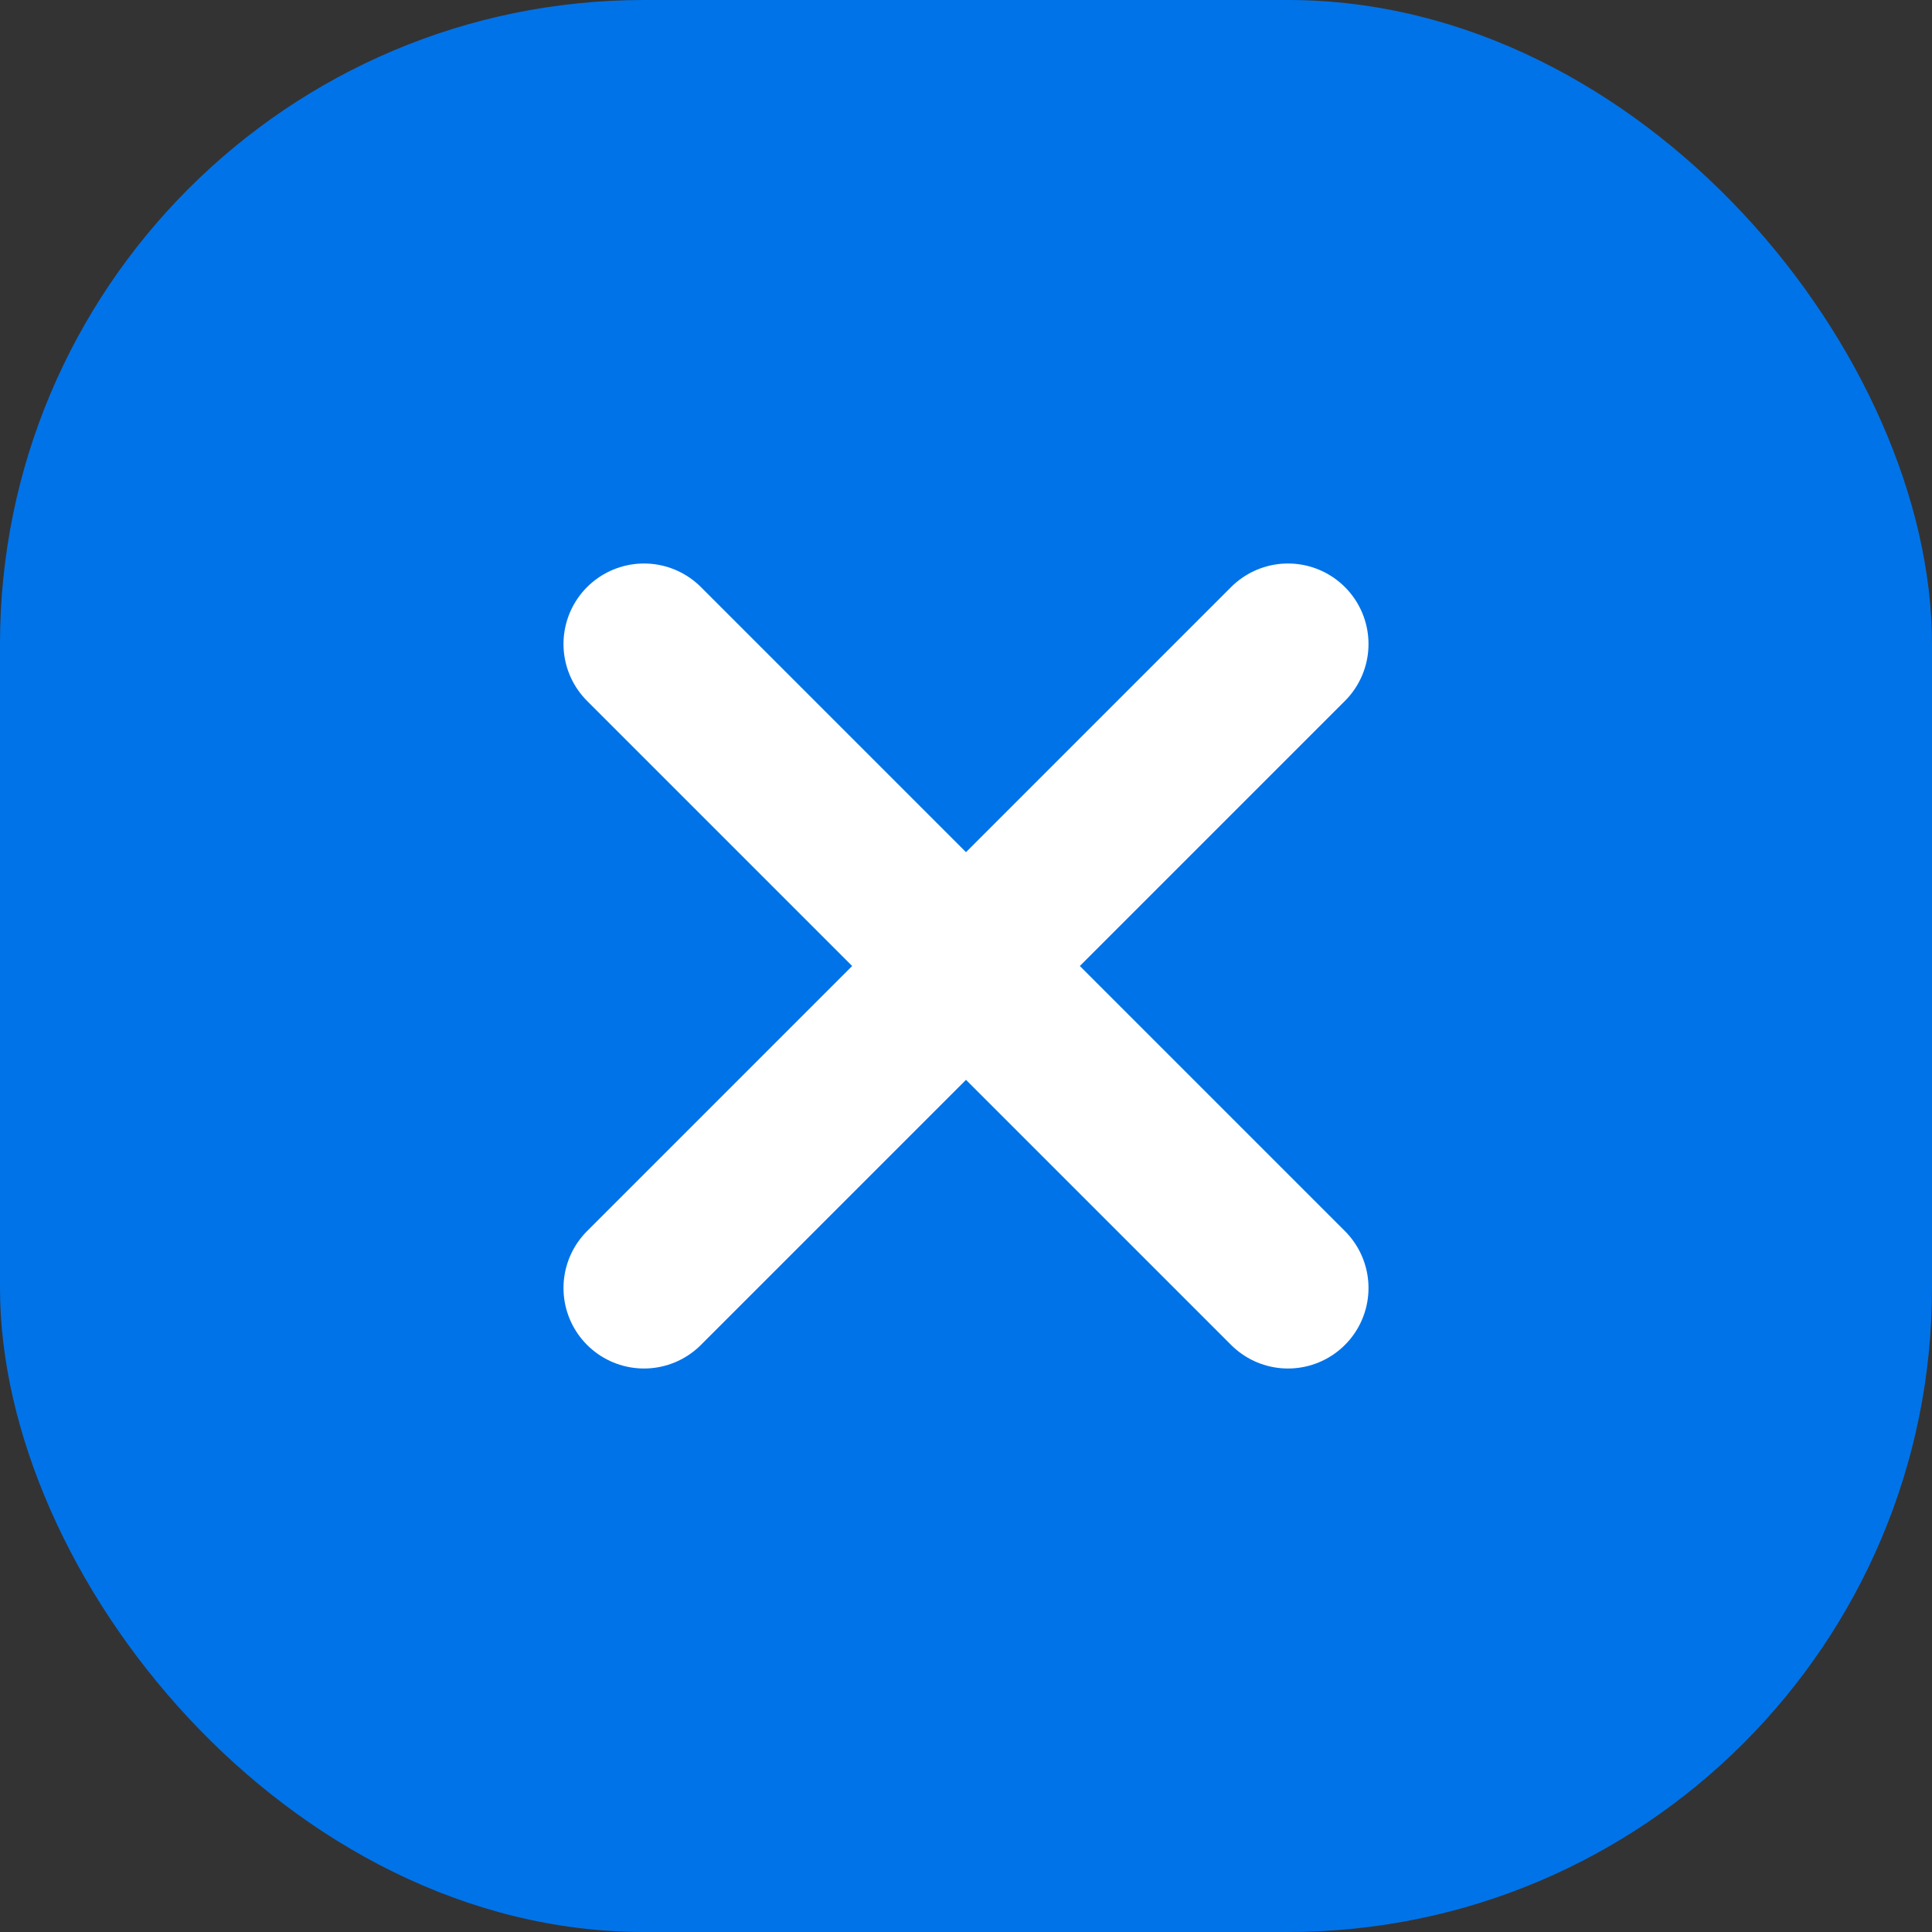
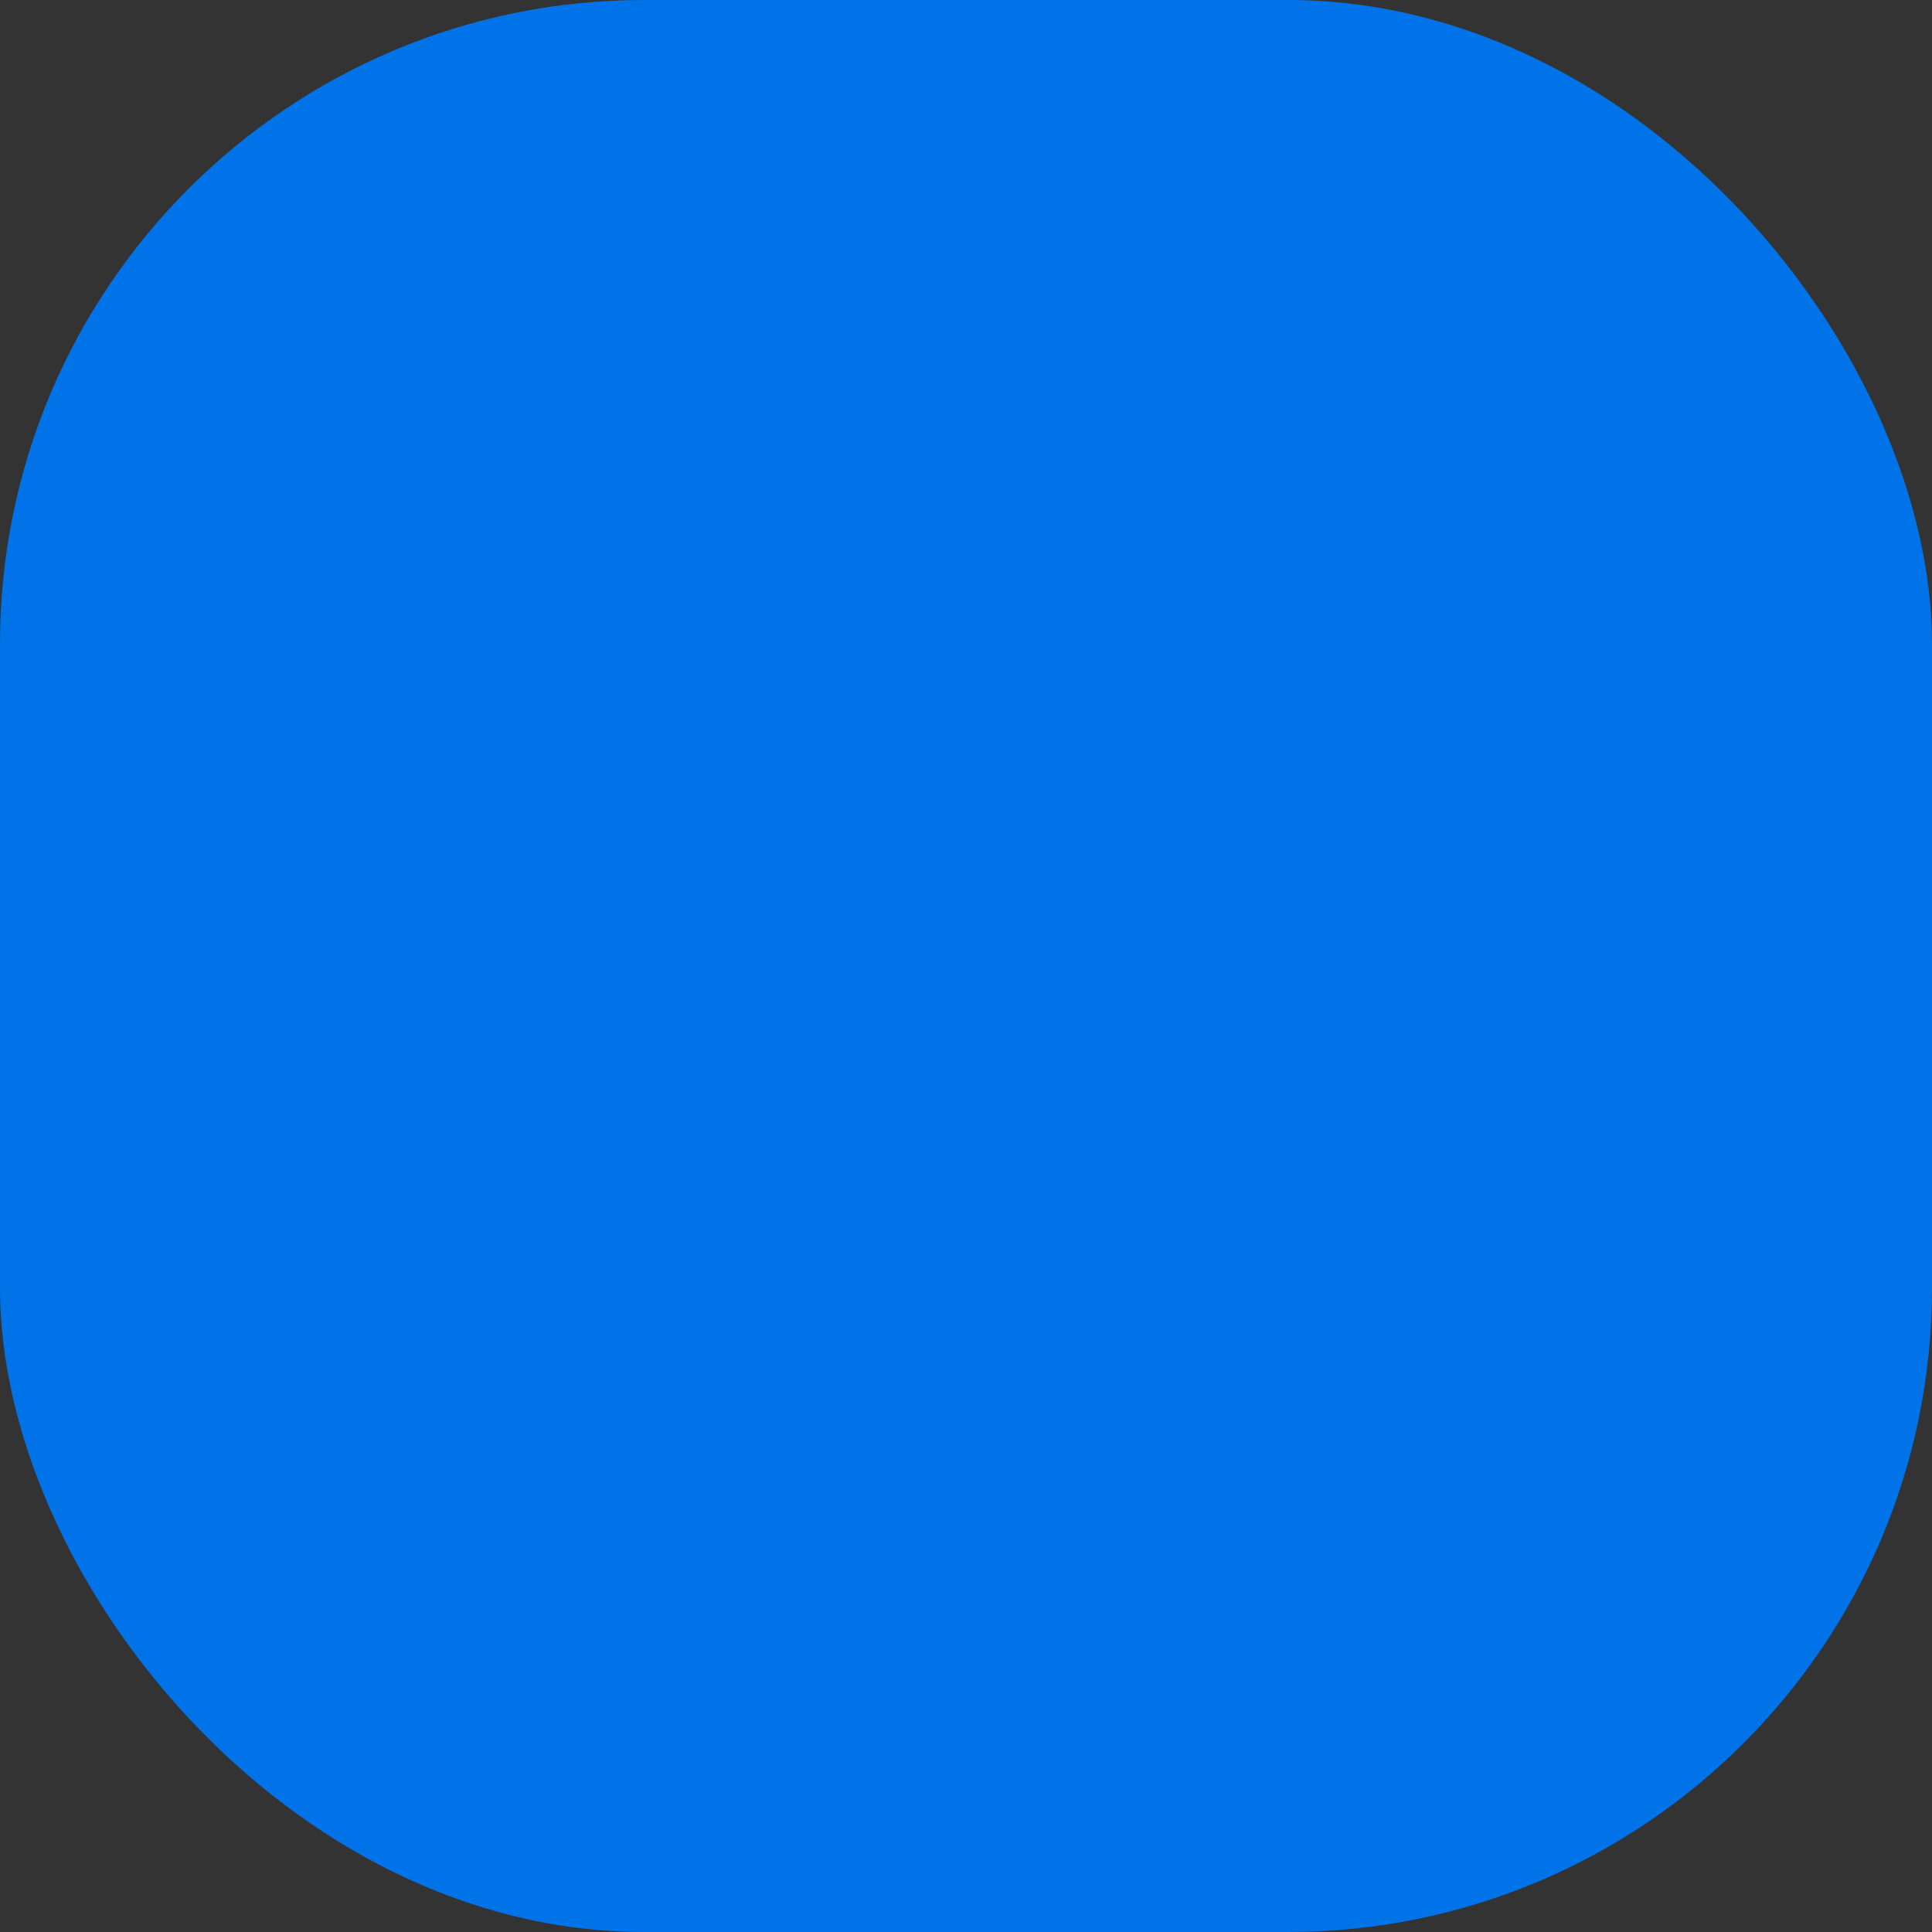
<svg xmlns="http://www.w3.org/2000/svg" width="24" height="24" viewBox="0 0 24 24" fill="none">
  <rect x="0" y="0" width="24" height="24" fill="#333333" stroke="none" />
  <rect width="24" height="24" rx="8" fill="#0073E9" />
-   <path d="M8 8L12 12M12 12L16 16M12 12L16 8M12 12L8 16" stroke="white" stroke-width="2" stroke-linecap="round" stroke-linejoin="round" />
</svg>